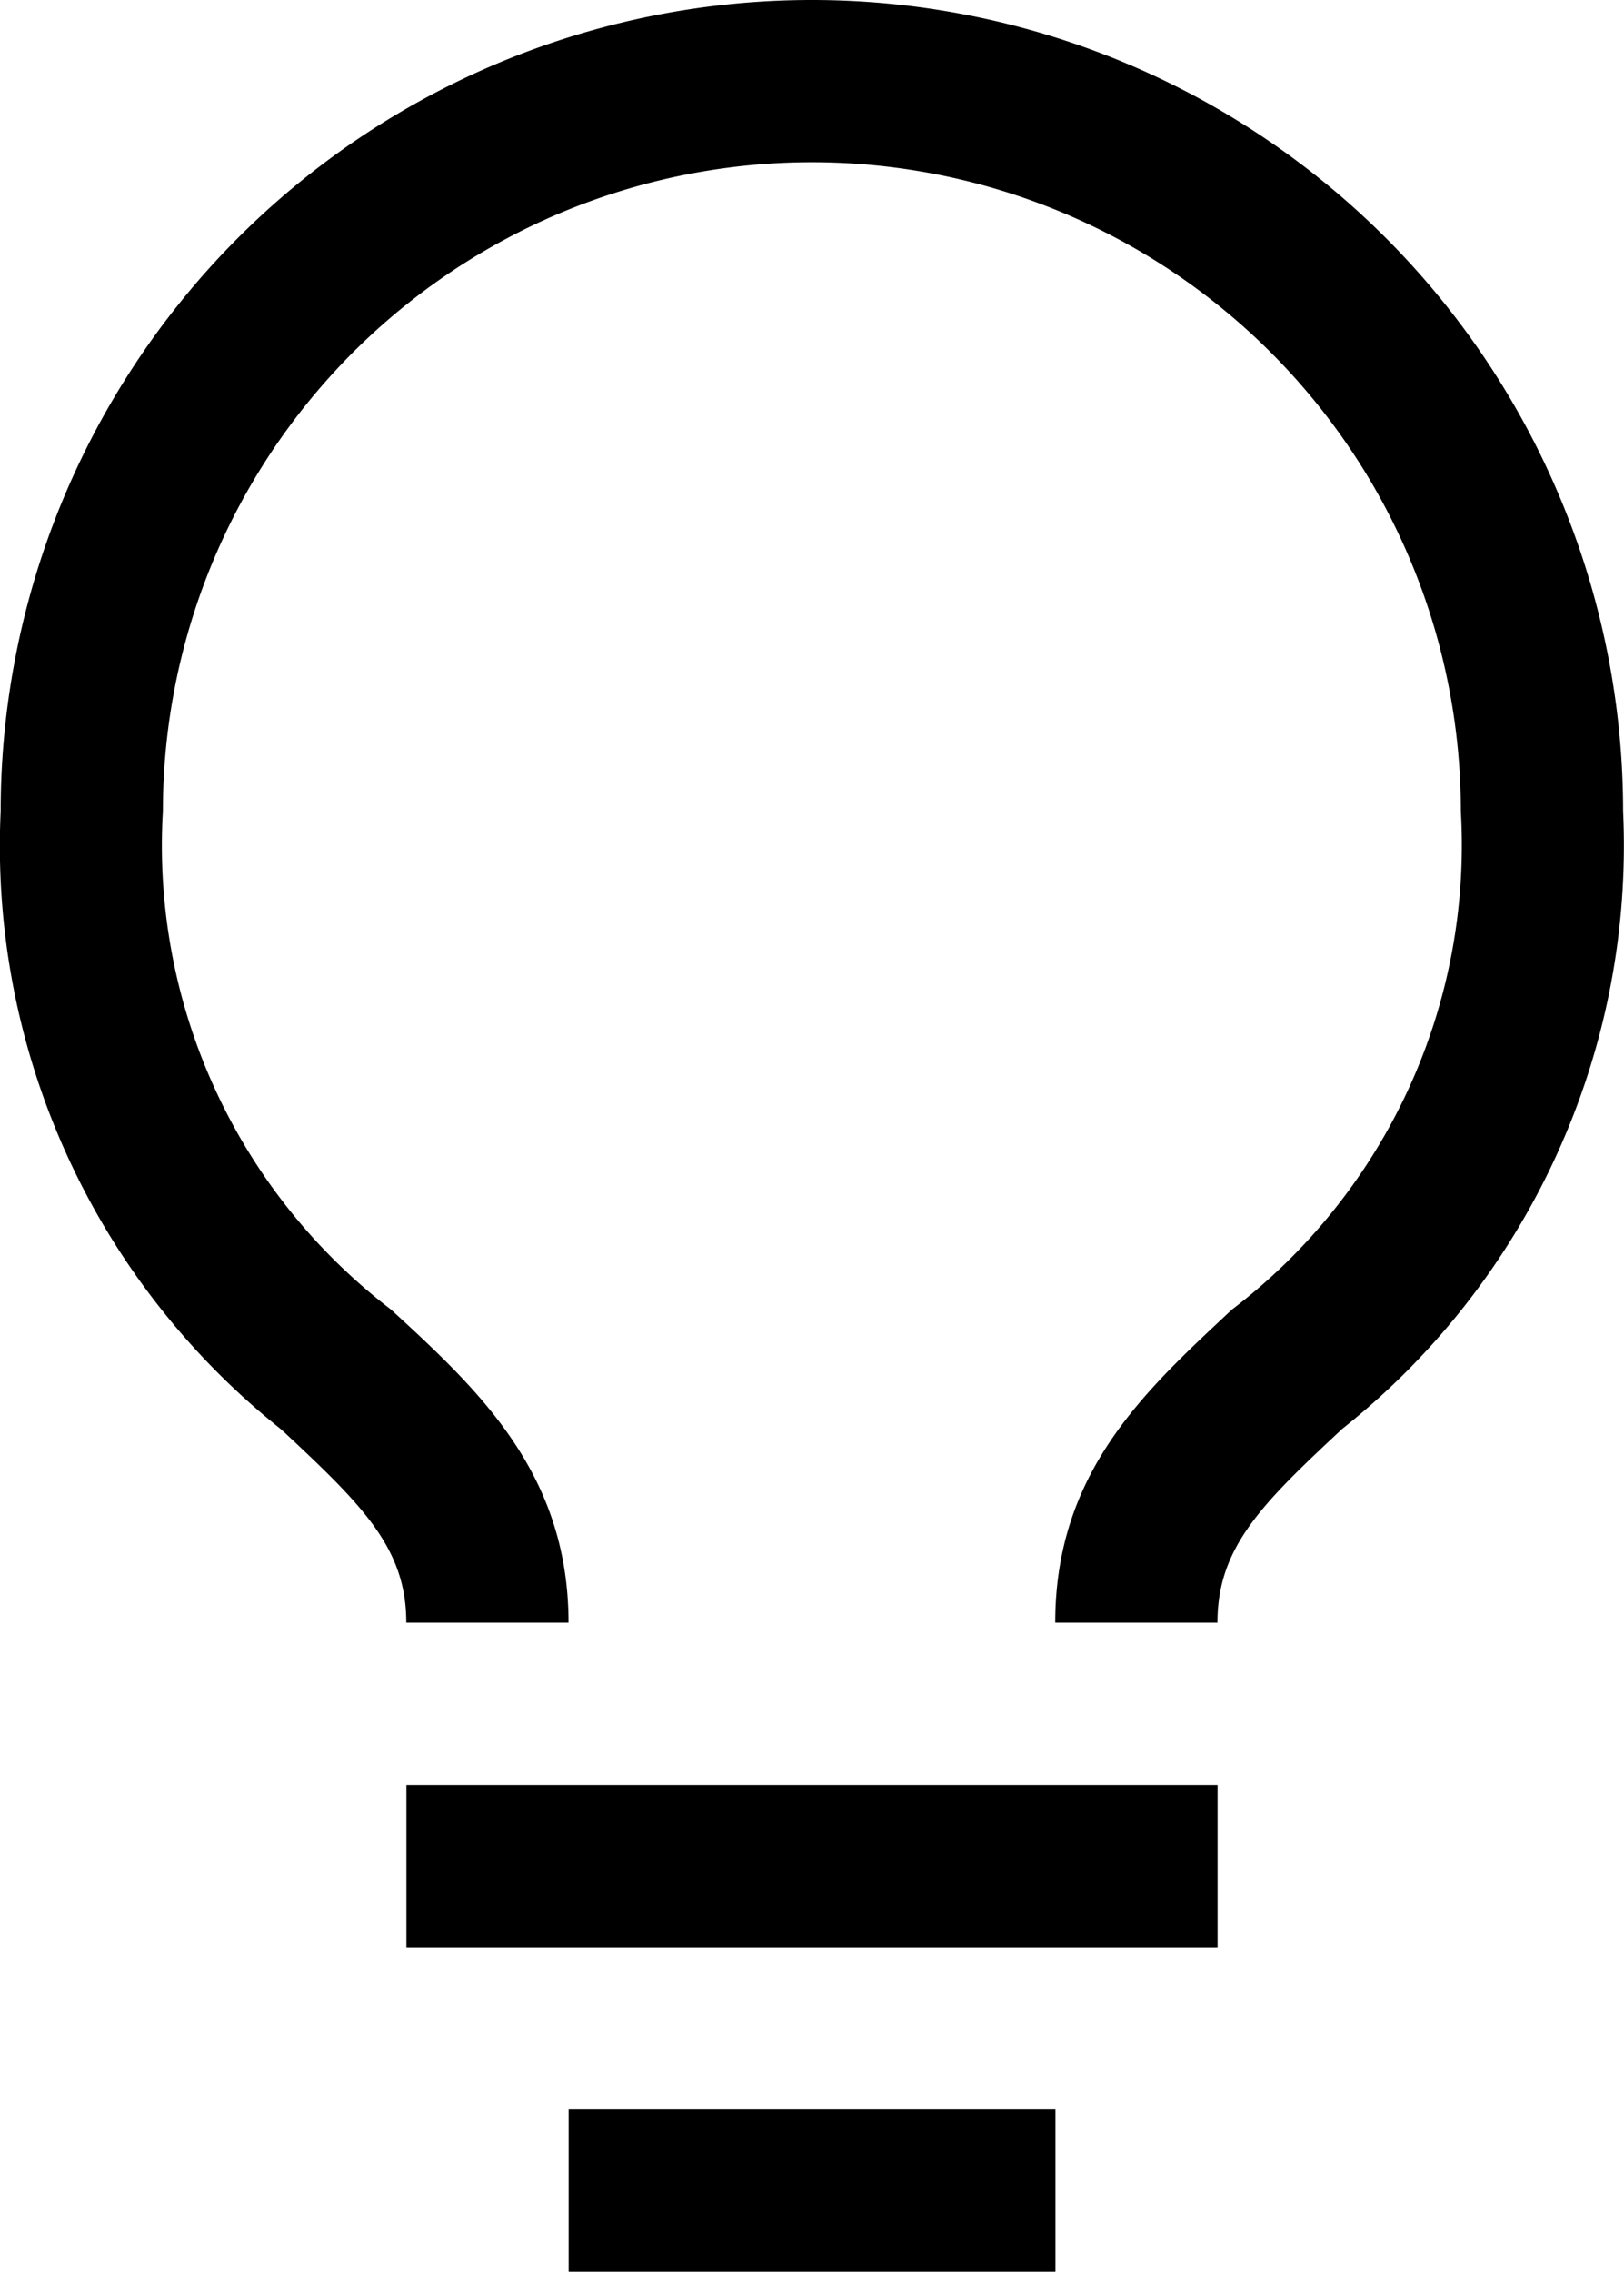
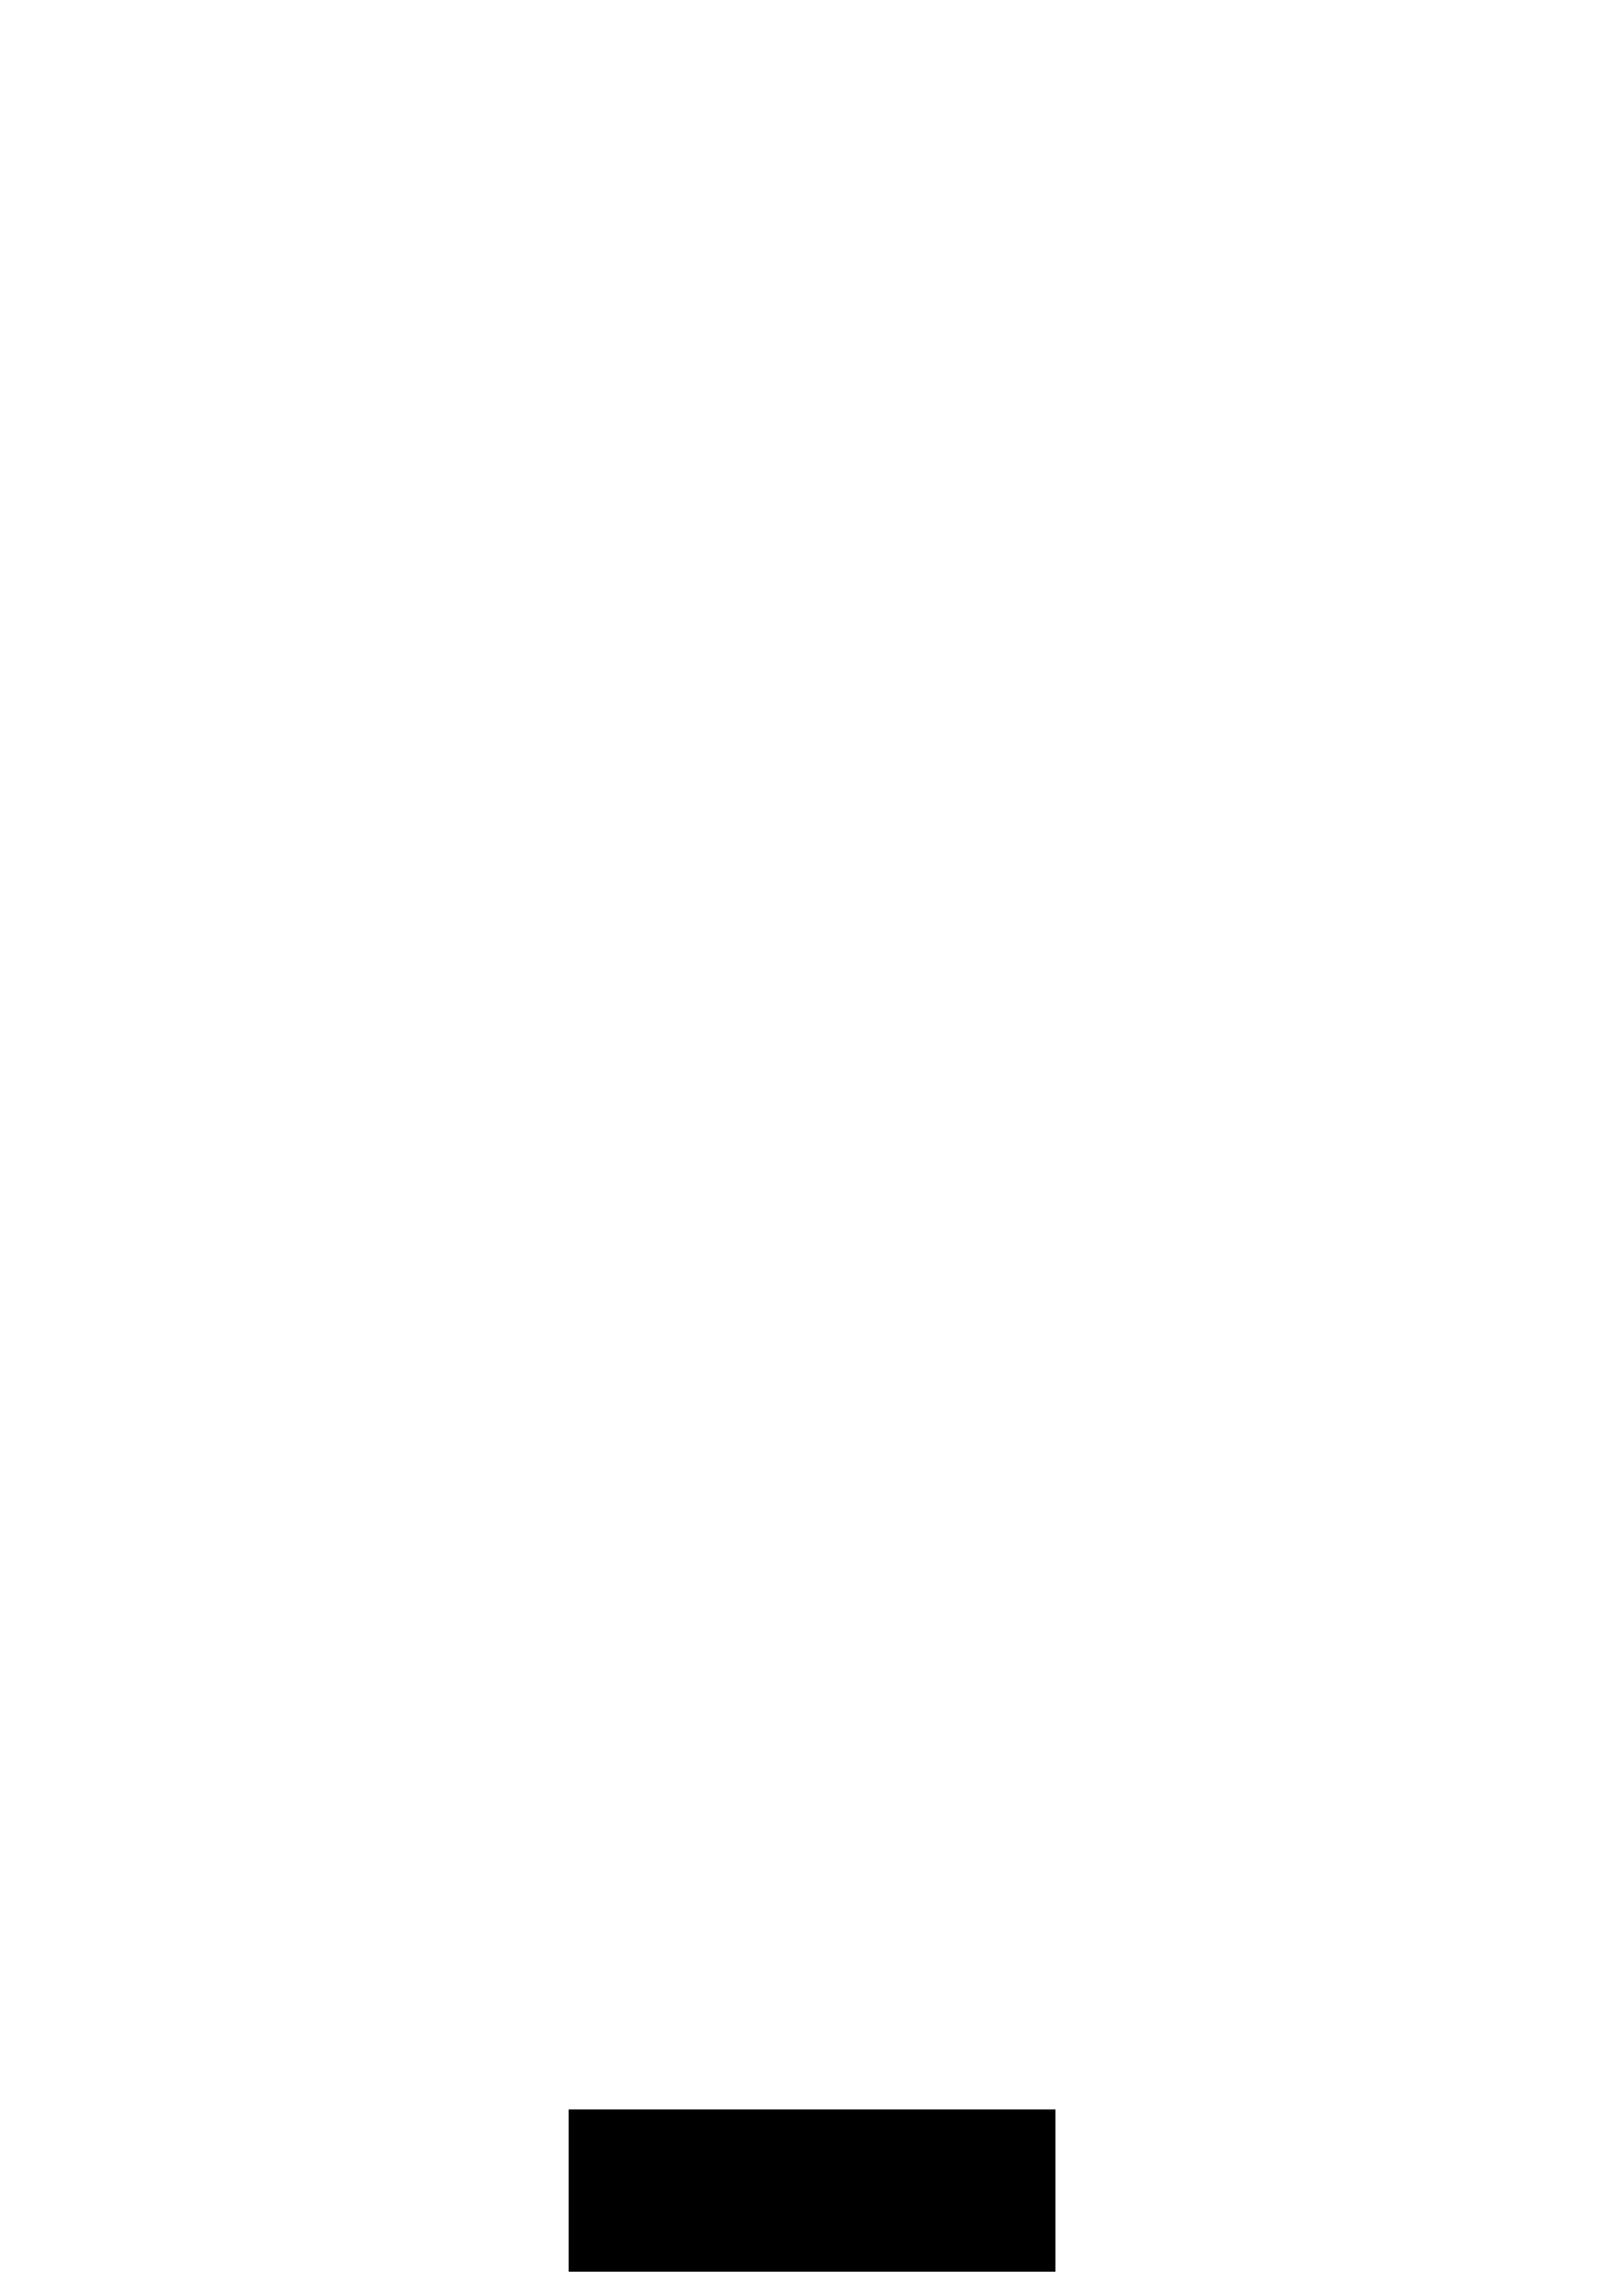
<svg xmlns="http://www.w3.org/2000/svg" width="53.715" height="75.128" viewBox="0 0 53.715 75.128">
  <g id="idea" transform="translate(-13.478 -4.5)">
    <g id="Groupe_1742" data-name="Groupe 1742" transform="translate(13.478 4.5)">
-       <path id="Tracé_2717" data-name="Tracé 2717" d="M24.75,54H51.581v5.366H24.75Z" transform="translate(-11.308 5.029)" />
-       <path id="Tracé_2718" data-name="Tracé 2718" d="M29.25,63h16.1v5.366H29.25Z" transform="translate(-10.441 6.761)" />
-       <path id="Tracé_2719" data-name="Tracé 2719" d="M40.336,4.5A26.831,26.831,0,0,0,13.5,31.331a24.658,24.658,0,0,0,9.284,20.445c2.683,2.5,4.132,3.917,4.132,6.386h5.366c0-4.937-2.978-7.7-5.876-10.357a19.319,19.319,0,0,1-7.54-16.474,21.465,21.465,0,1,1,42.93,0,19.318,19.318,0,0,1-7.566,16.474c-2.871,2.683-5.849,5.366-5.849,10.357h5.366c0-2.468,1.422-3.891,4.132-6.413a24.631,24.631,0,0,0,9.284-20.419A26.831,26.831,0,0,0,40.336,4.5Z" transform="translate(-13.478 -4.5)" />
+       <path id="Tracé_2718" data-name="Tracé 2718" d="M29.25,63h16.1v5.366H29.25" transform="translate(-10.441 6.761)" />
    </g>
  </g>
</svg>